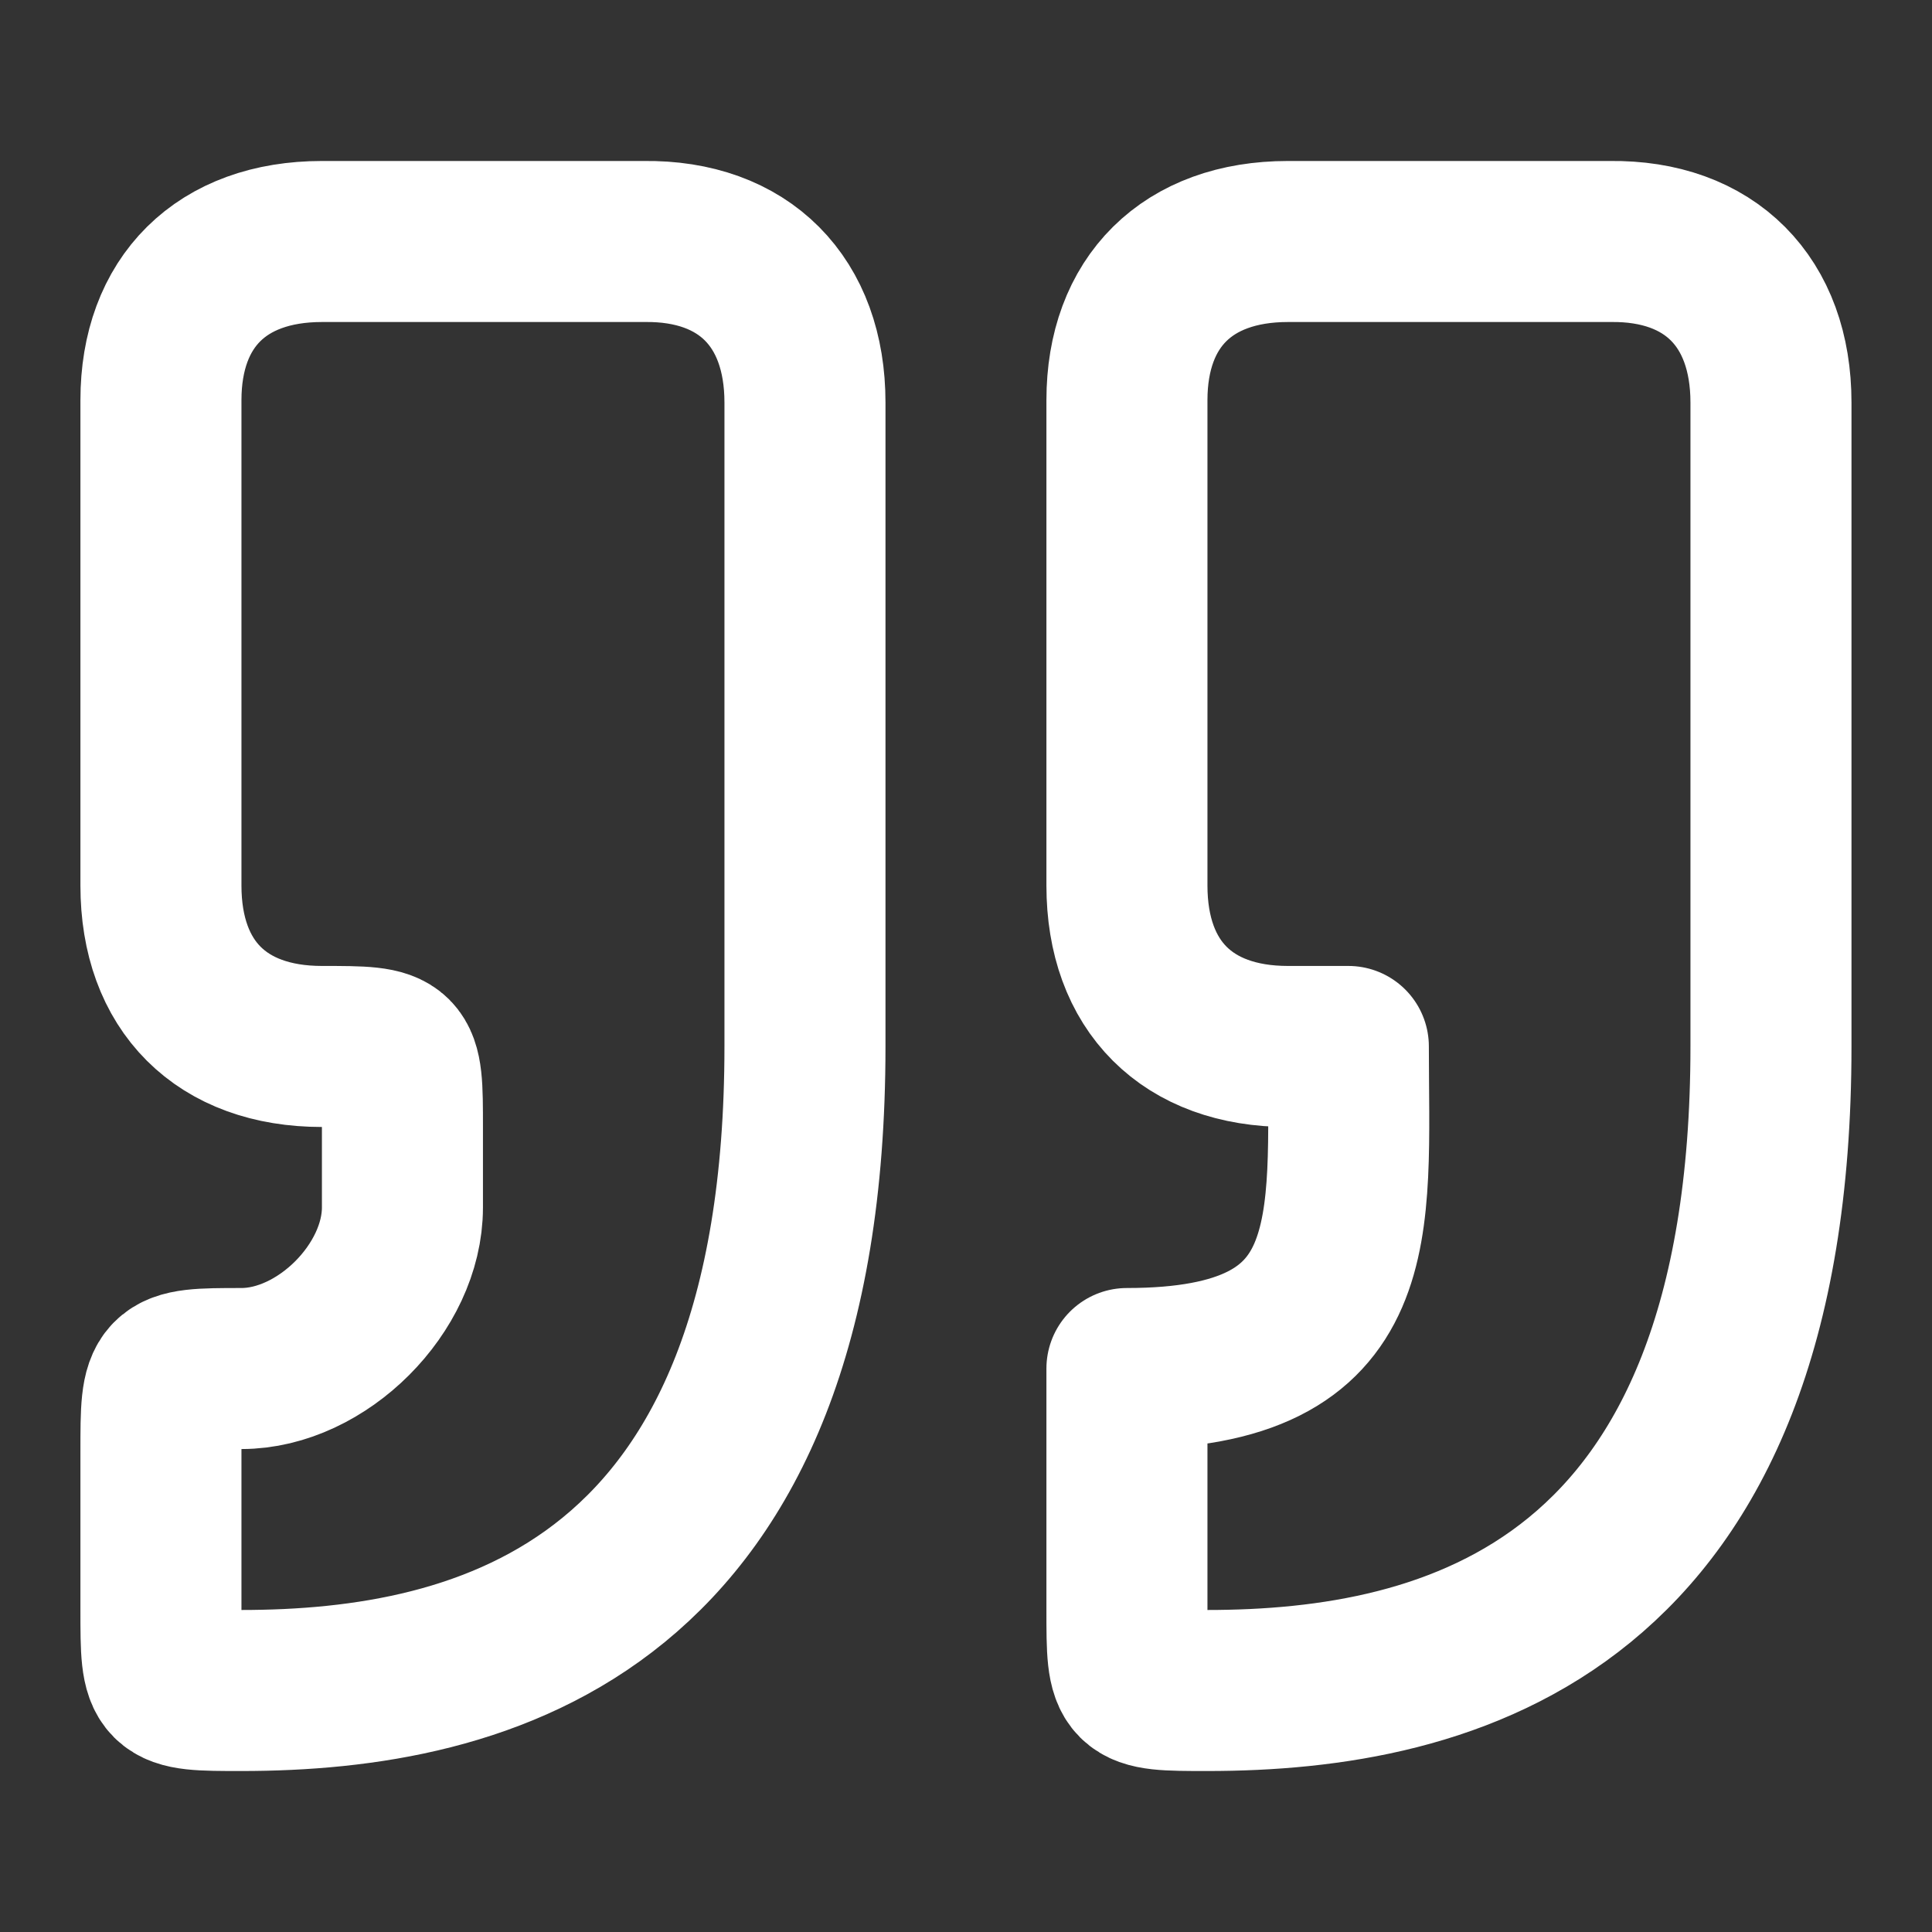
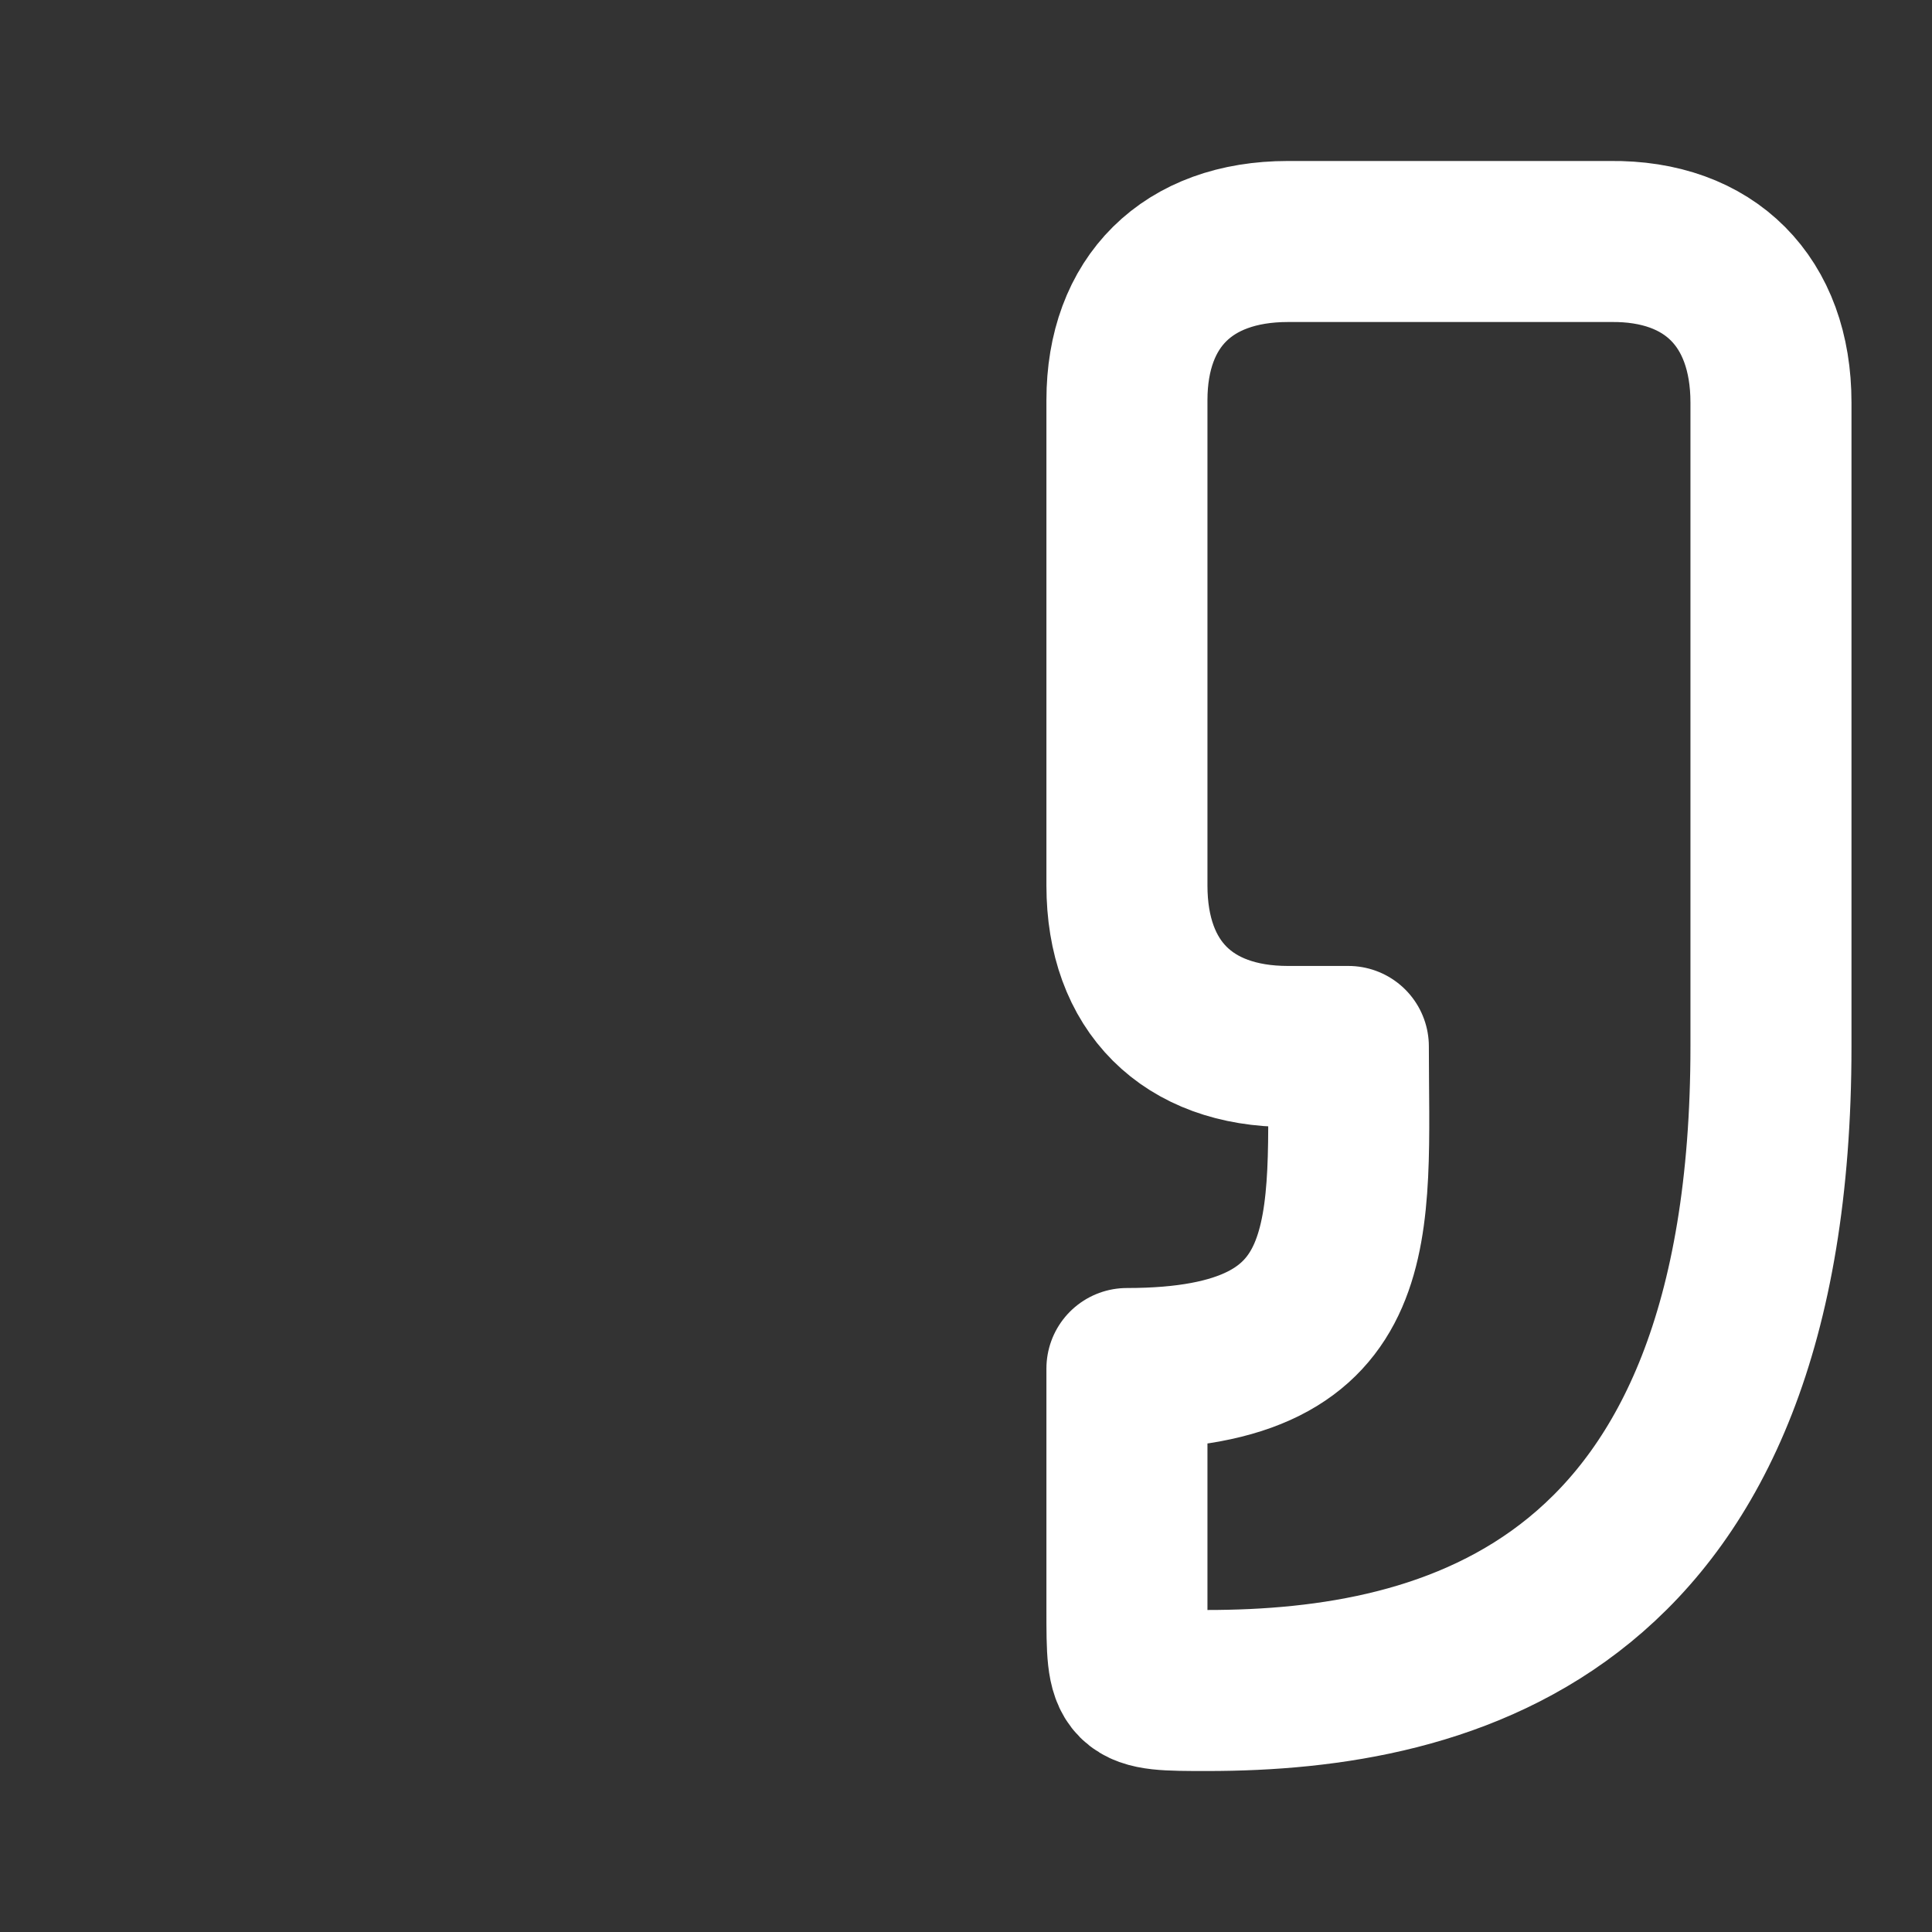
<svg xmlns="http://www.w3.org/2000/svg" width="20" height="20" viewBox="0 0 20 20" fill="none">
  <rect x="0" y="0" width="20" height="20" fill="#333333" stroke="none" />
-   <path d="M2.499 17.5C4.999 17.5 8.333 16.667 8.333 10.833V4.167C8.333 3.125 7.703 2.486 6.666 2.5H3.333C2.291 2.5 1.666 3.125 1.666 4.143V9.167C1.666 10.208 2.291 10.833 3.333 10.833C4.166 10.833 4.166 10.833 4.166 11.667V12.5C4.166 13.333 3.333 14.167 2.499 14.167C1.666 14.167 1.666 14.173 1.666 15.026V16.667C1.666 17.5 1.666 17.5 2.499 17.5Z" stroke="white" stroke-width="1.667" stroke-linecap="round" stroke-linejoin="round" />
  <path d="M12.499 17.5C14.999 17.5 18.333 16.667 18.333 10.833V4.167C18.333 3.125 17.702 2.486 16.666 2.5H13.333C12.291 2.5 11.666 3.125 11.666 4.143V9.167C11.666 10.208 12.291 10.833 13.333 10.833H13.958C13.958 12.708 14.166 14.167 11.666 14.167V16.667C11.666 17.5 11.666 17.5 12.499 17.5Z" stroke="white" stroke-width="1.667" stroke-linecap="round" stroke-linejoin="round" />
</svg>